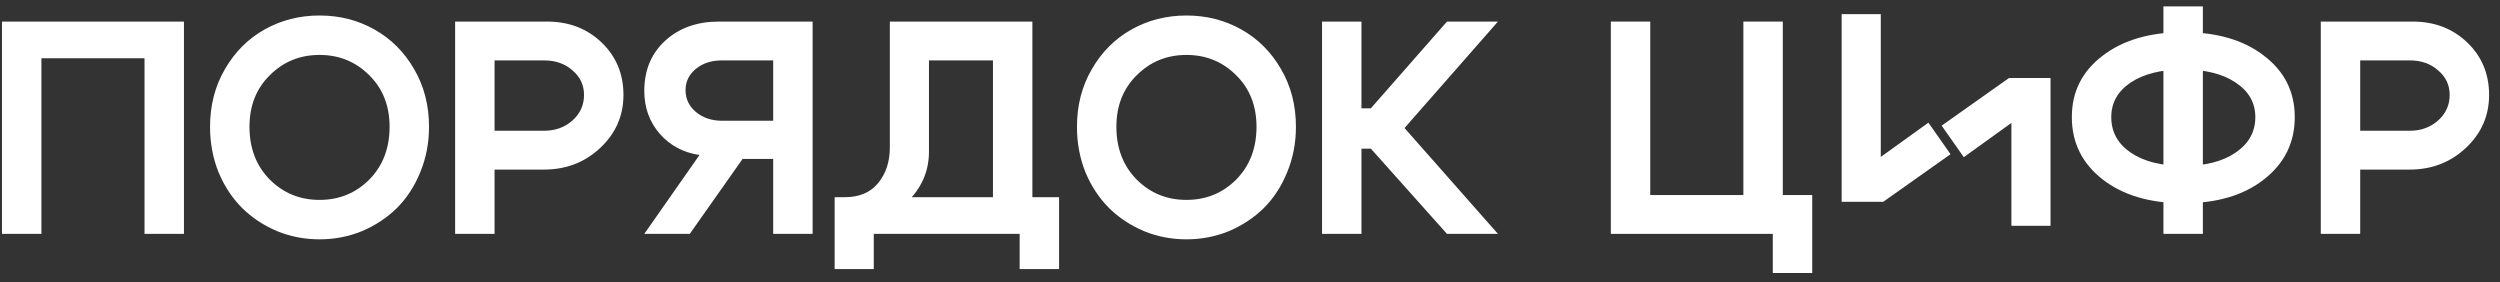
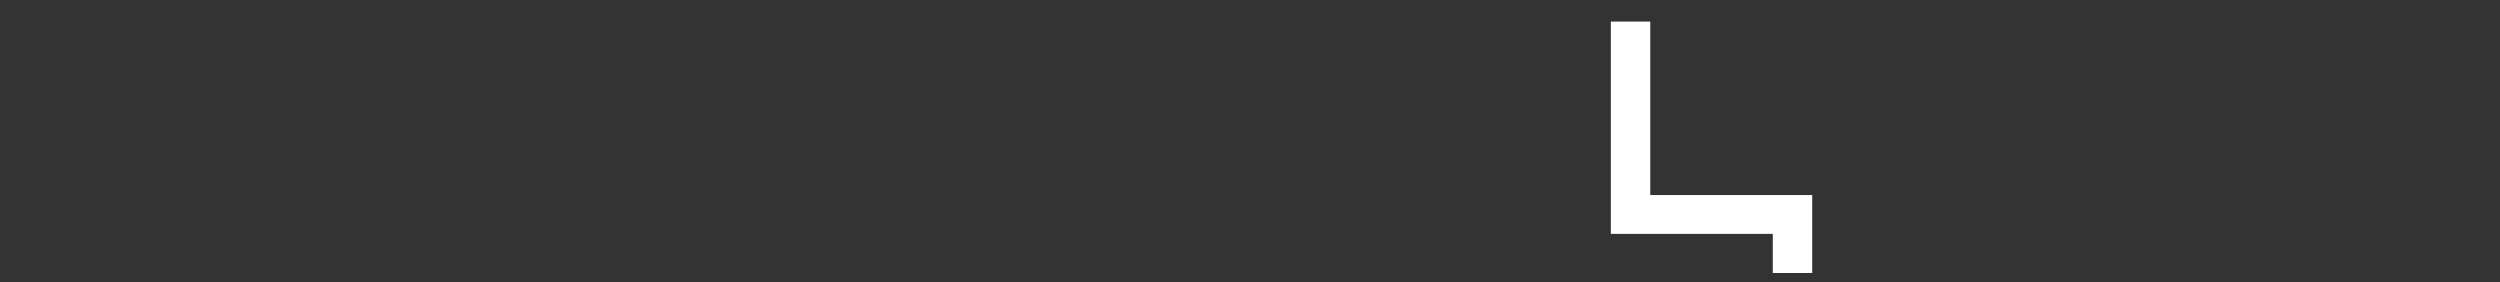
<svg xmlns="http://www.w3.org/2000/svg" width="372" height="42" viewBox="0 0 372 42" fill="none">
  <rect x="0" y="0" width="372" height="42" fill="#333333" stroke="none" />
-   <path d="M0.294 3.21H27.372V34.8H21.505V8.67H6.161V34.8H0.294V3.21ZM37.122 18.869C37.122 22.058 38.13 24.676 40.145 26.722C42.161 28.738 44.628 29.745 47.547 29.745C50.465 29.745 52.932 28.738 54.948 26.722C56.964 24.676 57.971 22.058 57.971 18.869C57.971 15.74 56.964 13.183 54.948 11.197C52.932 9.182 50.465 8.174 47.547 8.174C44.628 8.174 42.161 9.182 40.145 11.197C38.13 13.183 37.122 15.74 37.122 18.869ZM31.255 18.869C31.255 15.68 31.992 12.822 33.466 10.295C34.941 7.737 36.911 5.767 39.378 4.383C41.845 2.999 44.568 2.307 47.547 2.307C50.525 2.307 53.248 2.999 55.715 4.383C58.182 5.767 60.153 7.737 61.627 10.295C63.101 12.822 63.838 15.68 63.838 18.869C63.838 21.276 63.402 23.533 62.529 25.639C61.687 27.715 60.529 29.49 59.054 30.964C57.58 32.408 55.85 33.551 53.865 34.394C51.879 35.206 49.773 35.612 47.547 35.612C45.32 35.612 43.214 35.206 41.229 34.394C39.243 33.551 37.513 32.408 36.039 30.964C34.565 29.49 33.391 27.715 32.519 25.639C31.676 23.533 31.255 21.276 31.255 18.869ZM80.946 8.986H73.59V19.456H80.946C82.631 19.456 84.045 18.945 85.188 17.922C86.331 16.899 86.903 15.635 86.903 14.131C86.903 12.656 86.331 11.438 85.188 10.475C84.075 9.482 82.661 8.986 80.946 8.986ZM80.946 25.233H73.59V34.8H67.723V3.21H81.397C84.647 3.21 87.354 4.248 89.52 6.323C91.687 8.399 92.77 11.002 92.77 14.131C92.77 17.23 91.611 19.862 89.295 22.028C87.008 24.164 84.225 25.233 80.946 25.233ZM107.424 8.986C105.859 8.986 104.566 9.407 103.543 10.25C102.52 11.092 102.008 12.145 102.008 13.409C102.008 14.702 102.52 15.786 103.543 16.658C104.596 17.53 105.89 17.967 107.424 17.967H115.051V8.986H107.424ZM104.084 23.066C101.678 22.705 99.707 21.652 98.172 19.907C96.638 18.132 95.871 16.011 95.871 13.544C95.871 10.445 96.909 7.948 98.985 6.053C101.061 4.157 103.723 3.21 106.973 3.21H120.917V34.8H115.051V23.653H110.493L102.64 34.8H95.871L104.084 23.066ZM124.195 29.339H157.59V40.035H151.724V34.8H130.017V40.035H124.195V29.339ZM125.729 29.339C127.865 29.339 129.505 28.647 130.648 27.263C131.822 25.849 132.408 24.074 132.408 21.938V3.21H153.619V34.755H147.752V8.986H138.23V22.57C138.23 25.518 137.102 28.061 134.845 30.197C132.619 32.333 129.731 33.401 126.181 33.401H124.872L124.195 29.339H125.729ZM166.118 18.869C166.118 22.058 167.126 24.676 169.142 26.722C171.158 28.738 173.625 29.745 176.543 29.745C179.461 29.745 181.929 28.738 183.944 26.722C185.96 24.676 186.968 22.058 186.968 18.869C186.968 15.74 185.96 13.183 183.944 11.197C181.929 9.182 179.461 8.174 176.543 8.174C173.625 8.174 171.158 9.182 169.142 11.197C167.126 13.183 166.118 15.74 166.118 18.869ZM160.252 18.869C160.252 15.68 160.989 12.822 162.463 10.295C163.937 7.737 165.908 5.767 168.375 4.383C170.842 2.999 173.565 2.307 176.543 2.307C179.522 2.307 182.244 2.999 184.711 4.383C187.179 5.767 189.149 7.737 190.623 10.295C192.098 12.822 192.835 15.68 192.835 18.869C192.835 21.276 192.398 23.533 191.526 25.639C190.684 27.715 189.525 29.49 188.051 30.964C186.577 32.408 184.847 33.551 182.861 34.394C180.875 35.206 178.769 35.612 176.543 35.612C174.317 35.612 172.211 35.206 170.225 34.394C168.239 33.551 166.509 32.408 165.035 30.964C163.561 29.49 162.388 27.715 161.515 25.639C160.673 23.533 160.252 21.276 160.252 18.869ZM196.72 34.8V3.21H202.586V16.116H203.985L215.313 3.21H222.894L208.995 19.05L222.894 34.8H215.313L203.985 22.119H202.586V34.8H196.72Z" fill="white" />
-   <path d="M265.281 29.023H269.658V40.621H263.791V34.8H239.693V3.21H245.559V29.023H259.414V3.21H265.281V29.023Z" fill="white" />
-   <path d="M321.919 34.8V0.953H327.786V34.8H321.919ZM314.157 17.425C314.157 19.621 315.12 21.381 317.045 22.705C319.001 24.029 321.603 24.691 324.852 24.691C328.132 24.691 330.734 24.029 332.66 22.705C334.615 21.381 335.593 19.621 335.593 17.425C335.593 15.289 334.615 13.574 332.66 12.28C330.734 10.987 328.132 10.34 324.852 10.34C321.603 10.34 319.001 10.987 317.045 12.28C315.12 13.574 314.157 15.289 314.157 17.425ZM308.29 17.425C308.29 13.664 309.809 10.626 312.848 8.309C315.887 5.962 319.903 4.789 324.897 4.789C329.892 4.789 333.893 5.962 336.902 8.309C339.94 10.626 341.46 13.664 341.46 17.425C341.46 21.216 339.94 24.3 336.902 26.677C333.893 29.053 329.892 30.242 324.897 30.242C319.903 30.242 315.887 29.053 312.848 26.677C309.809 24.3 308.29 21.216 308.29 17.425ZM358.554 8.986H351.198V19.456H358.554C360.239 19.456 361.653 18.945 362.796 17.922C363.939 16.899 364.511 15.635 364.511 14.131C364.511 12.656 363.939 11.438 362.796 10.475C361.683 9.482 360.269 8.986 358.554 8.986ZM358.554 25.233H351.198V34.8H345.331V3.21H359.005C362.254 3.21 364.962 4.248 367.128 6.323C369.294 8.399 370.378 11.002 370.378 14.131C370.378 17.23 369.219 19.862 366.903 22.028C364.616 24.164 361.833 25.233 358.554 25.233Z" fill="white" />
+   <path d="M265.281 29.023H269.658V40.621H263.791V34.8H239.693V3.21H245.559V29.023H259.414H265.281V29.023Z" fill="white" />
  <g clip-path="url(#clip0_140_4944)">
-     <path d="M274.037 30.029V-1.561H279.859V23.35L286.944 18.25L290.239 22.944L280.22 30.029H274.037Z" fill="white" />
-     <path d="M305.119 11.609V43.2H299.297V18.288L292.212 23.388L288.918 18.695L298.936 11.609H305.119Z" fill="white" />
-   </g>
+     </g>
  <defs>
    <clipPath id="clip0_140_4944">
      <rect width="44.1" height="31.5" fill="white" transform="translate(264.602 2.1)" />
    </clipPath>
  </defs>
</svg>